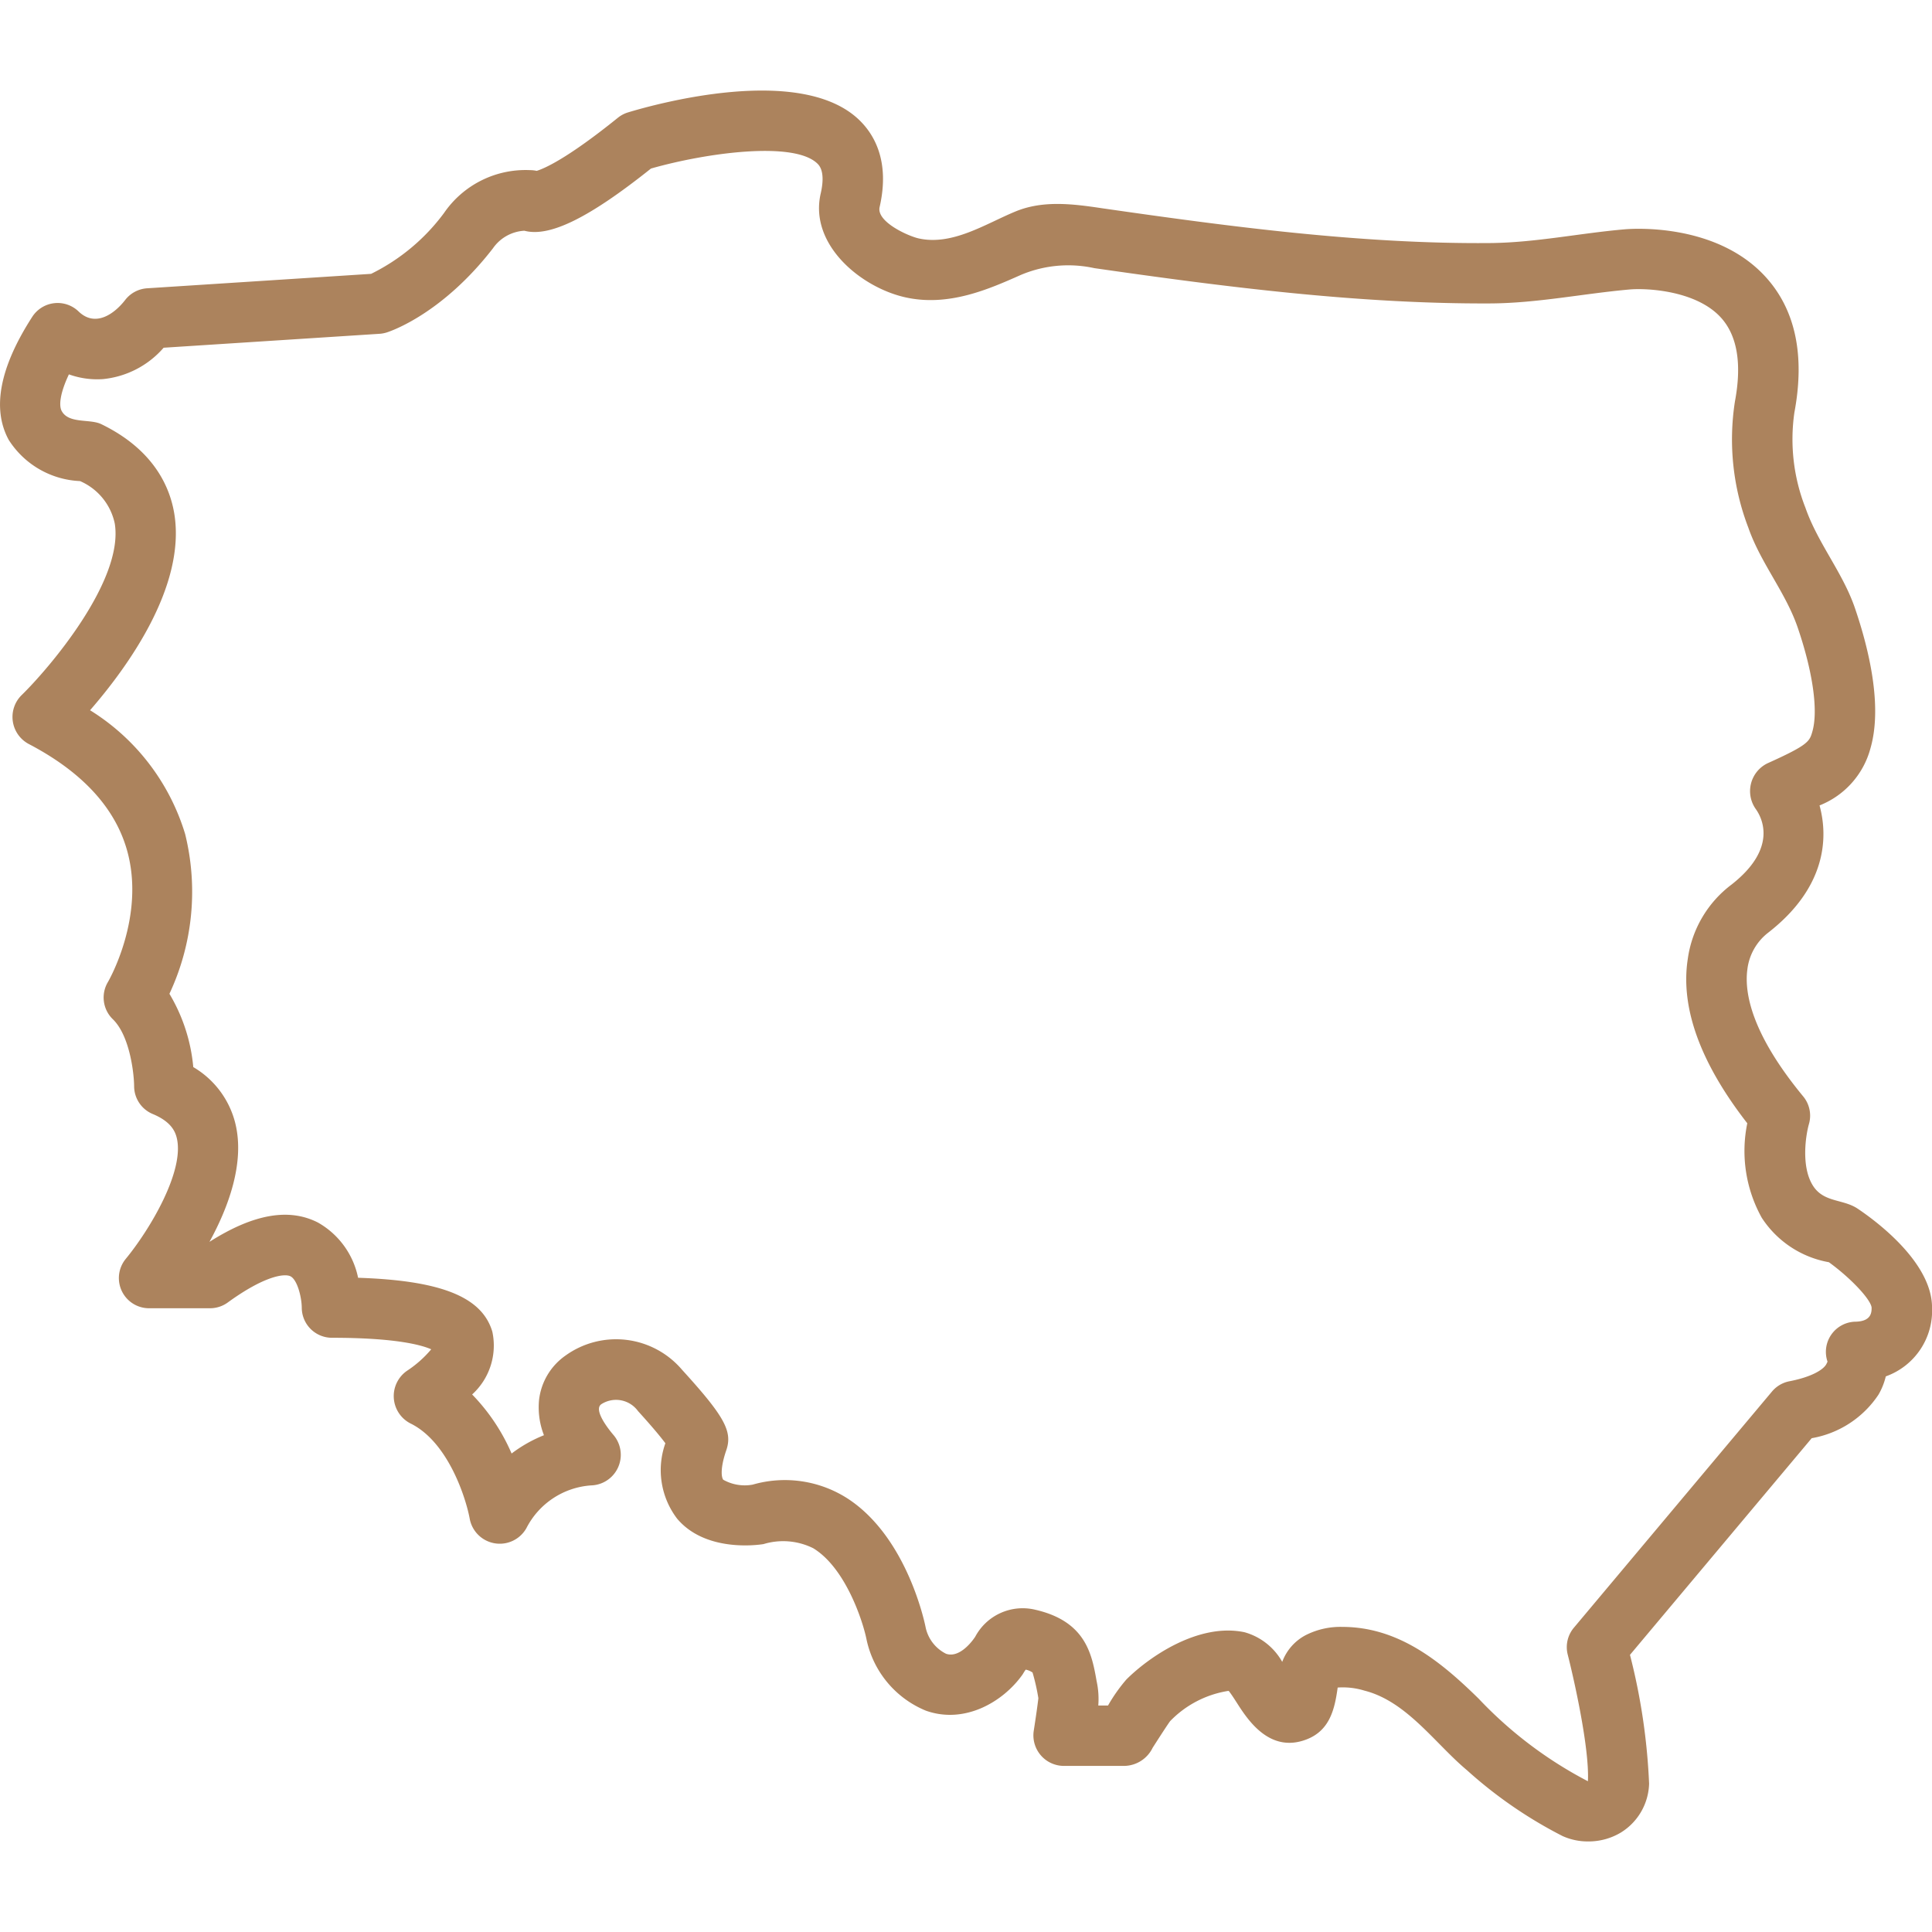
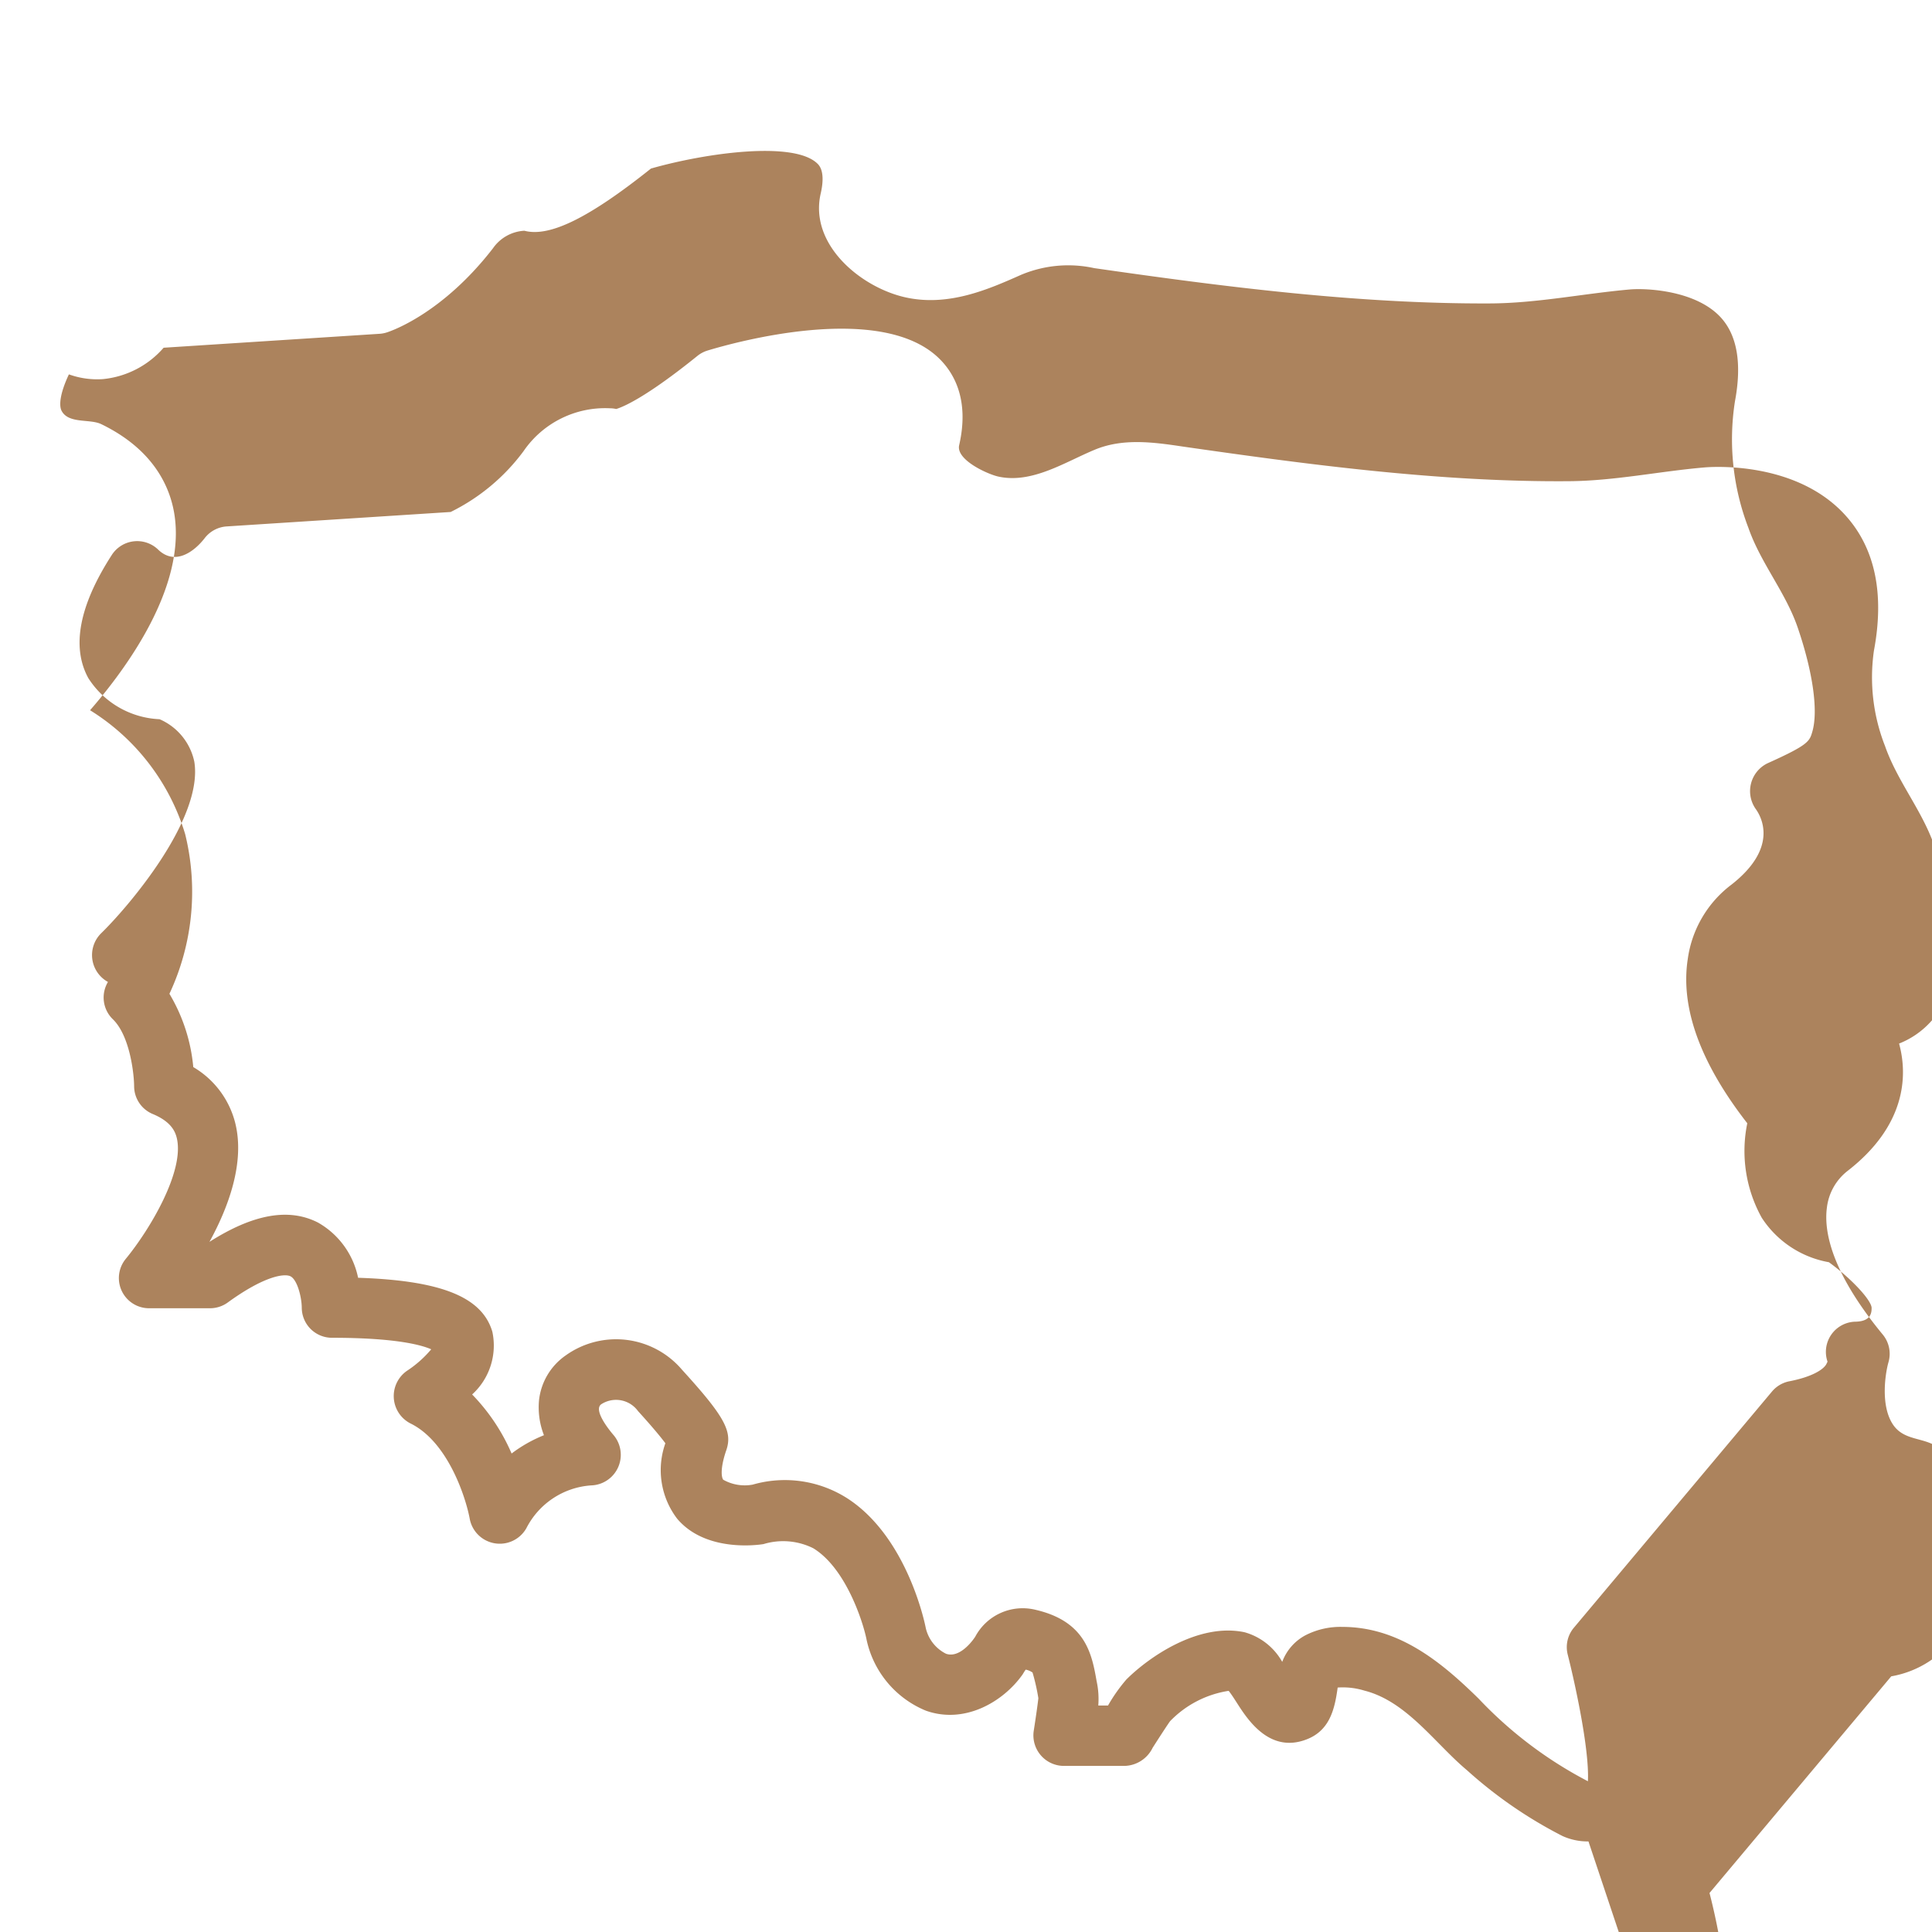
<svg xmlns="http://www.w3.org/2000/svg" id="Layer_1" viewBox="0 0 128 128" data-name="Layer 1">
-   <path d="m105.24 122a4.052 4.052 0 0 1 -1.721-.359 29.378 29.378 0 0 1 -6.328-4.359c-2.119-1.772-3.993-4.568-6.802-5.276a4.857 4.857 0 0 0 -1.765-.201c-.198 1.46-.535 2.851-2.068 3.438-2.454.94-3.907-1.329-4.606-2.419-.159-.249-.384-.599-.542-.794-.015-.001-.03-.001-.045-.001a6.839 6.839 0 0 0 -3.84 2.002c-.118.161-.418.608-1.156 1.761a2.129 2.129 0 0 1 -1.866 1.204h-4.039a2.024 2.024 0 0 1 -1.976-2.312c.125-.798.266-1.776.308-2.175a13.729 13.729 0 0 0 -.385-1.7 1.251 1.251 0 0 0 -.442-.19c-.03-.005-.195.287-.217.318-1.271 1.8-3.821 3.319-6.409 2.399a6.566 6.566 0 0 1 -3.944-4.782c-.259-1.223-1.397-4.69-3.519-5.98a4.475 4.475 0 0 0 -3.293-.274c-.386.063-3.846.547-5.725-1.686a5.309 5.309 0 0 1 -.777-4.995c-.276-.37-.81-1.029-1.813-2.131a1.797 1.797 0 0 0 -2.44-.45c-.547.401.587 1.77.844 2.069a2.027 2.027 0 0 1 -1.516 3.305 5.215 5.215 0 0 0 -4.281 2.829 2.025 2.025 0 0 1 -3.749-.578c-.24-1.351-1.42-5.138-3.949-6.364a2.037 2.037 0 0 1 -.213-3.481 7.393 7.393 0 0 0 1.603-1.423c-.63-.28-2.331-.764-6.576-.764a2 2 0 0 1 -2-2c-.009-.706-.299-1.847-.749-2.073-.389-.194-1.699-.048-4.154 1.735a1.999 1.999 0 0 1 -1.175.382h-4.039a2 2 0 0 1 -1.542-3.274c1.594-1.939 3.921-5.834 3.373-8.027-.109-.435-.392-1.071-1.588-1.568a2.002 2.002 0 0 1 -1.233-1.848c-.005-.796-.274-3.332-1.411-4.432a2.001 2.001 0 0 1 -.322-2.469c.021-.036 2.517-4.327 1.256-8.749-.806-2.826-3.001-5.19-6.526-7.028a2.03 2.03 0 0 1 -.468-3.209c1.8-1.749 6.8-7.594 6.189-11.382a3.946 3.946 0 0 0 -2.302-2.816 5.901 5.901 0 0 1 -4.725-2.731c-1.124-2.063-.599-4.805 1.56-8.152a2 2 0 0 1 3.072-.353c1.092 1.053 2.341.195 3.086-.765a2.003 2.003 0 0 1 1.453-.772l14.839-.957a13.324 13.324 0 0 0 4.831-4.032 6.547 6.547 0 0 1 5.704-2.839 2.006 2.006 0 0 1 .434.048c.439-.131 1.938-.739 5.379-3.517a2.003 2.003 0 0 1 .676-.357c1.864-.565 11.357-3.192 15.254.446 1.033.965 2.115 2.758 1.412 5.827-.223.978 1.905 1.928 2.598 2.079 2.239.49 4.428-.974 6.411-1.79 1.853-.763 3.86-.49 5.782-.203 8.264 1.188 17.063 2.37 25.644 2.298 3.004-.025 5.956-.654 8.941-.911.624-.054 6.119-.399 9.348 3.181 1.957 2.168 2.59 5.184 1.881 8.962a12.43 12.43 0 0 0 .737 6.317c.816 2.341 2.472 4.282 3.276 6.638.915 2.678 1.837 6.461 1.032 9.272a5.635 5.635 0 0 1 -3.378 3.8c.61 2.227.38 5.498-3.417 8.441a3.62 3.62 0 0 0 -1.366 2.436c-.204 1.541.272 4.249 3.702 8.403a2 2 0 0 1 .376 1.839c-.198.695-.541 2.799.27 4.075.717 1.127 1.987.869 2.962 1.522 1.156.774 4.927 3.533 4.927 6.554a4.622 4.622 0 0 1 -3.064 4.557 4.476 4.476 0 0 1 -.484 1.21 6.676 6.676 0 0 1 -4.425 2.885l-12.04 14.354a41.257 41.257 0 0 1 1.267 8.534 3.932 3.932 0 0 1 -1.873 3.24 4.151 4.151 0 0 1 -2.14.588zm-16.319-14.214c3.731 0 6.52 2.277 9.041 4.752a27.265 27.265 0 0 0 7.241 5.474c.111-2.179-.93-6.798-1.337-8.389a2.001 2.001 0 0 1 .406-1.781l13.127-15.65a2.003 2.003 0 0 1 1.152-.679c1.488-.288 2.235-.766 2.438-1.116.019-.033.09-.181.09-.181a2.001 2.001 0 0 1 1.891-2.652c1.029-.035 1.029-.642 1.029-.934-.061-.555-1.415-1.982-2.831-3.005a6.691 6.691 0 0 1 -4.449-2.948 9.112 9.112 0 0 1 -.957-6.257c-3.115-4.005-4.441-7.664-3.942-10.888a7.441 7.441 0 0 1 2.898-4.926c3.091-2.421 2.009-4.447 1.602-5.011a2.051 2.051 0 0 1 .78-3.024c2.722-1.225 2.786-1.448 2.976-2.112.394-1.374.03-3.945-.972-6.877-.799-2.337-2.454-4.274-3.269-6.614a16.334 16.334 0 0 1 -.891-8.372c.466-2.484.158-4.348-.916-5.541-1.63-1.81-4.91-1.974-6.04-1.878-3.093.273-6.148.912-9.262.926-8.842.04-17.821-1.131-26.232-2.339a8.062 8.062 0 0 0 -4.854.448c-2.126.944-4.774 2.118-7.627 1.494-2.955-.646-6.418-3.489-5.64-6.882.336-1.467-.099-1.875-.243-2.009-1.584-1.48-7.354-.689-11.002.352-4.078 3.252-6.707 4.565-8.387 4.12a2.714 2.714 0 0 0 -2.083 1.166c-3.312 4.277-6.655 5.449-7.025 5.569a2.011 2.011 0 0 1 -.486.093l-14.306.923a6.115 6.115 0 0 1 -4.034 2.08 5.537 5.537 0 0 1 -2.242-.315c-.601 1.272-.666 2.076-.481 2.42.463.869 1.87.513 2.621.876 3.485 1.688 4.559 4.172 4.846 5.958.774 4.822-3.139 10.187-5.584 12.998a14.64 14.64 0 0 1 6.299 8.202 15.949 15.949 0 0 1 -1.041 10.585 11.484 11.484 0 0 1 1.58 4.855 5.988 5.988 0 0 1 2.782 3.714c.651 2.622-.462 5.589-1.709 7.865 2.9-1.844 5.258-2.261 7.182-1.282a5.453 5.453 0 0 1 2.665 3.662c5.527.181 8.217 1.279 8.894 3.574a4.375 4.375 0 0 1 -1.339 4.157 12.958 12.958 0 0 1 2.615 3.912 9.158 9.158 0 0 1 2.143-1.212 5.078 5.078 0 0 1 -.323-2.346 4.163 4.163 0 0 1 1.752-2.932 5.736 5.736 0 0 1 7.722.944c2.816 3.093 3.357 4.082 2.929 5.33-.423 1.228-.315 1.815-.2 1.954a2.896 2.896 0 0 0 1.95.323 7.687 7.687 0 0 1 6.232.885c4.066 2.595 5.216 8.516 5.226 8.575a2.54 2.54 0 0 0 1.351 1.745c.772.27 1.549-.552 1.932-1.124a3.563 3.563 0 0 1 3.976-1.793c3.368.769 3.757 2.969 4.07 4.737a5.521 5.521 0 0 1 .109 1.611h.645a10.859 10.859 0 0 1 1.218-1.727c1.466-1.465 4.764-3.777 7.828-3.129a4.142 4.142 0 0 1 2.496 1.963 3.29 3.29 0 0 1 1.564-1.775 5.074 5.074 0 0 1 2.405-.542zm-52.415-95.954.004.004zm-.004-.005.003.004zm-.004-.004.003.003zm-.004-.004.003.003zm-.003-.003.002.001z" fill="#ac835d" />
+   <path d="m105.24 122a4.052 4.052 0 0 1 -1.721-.359 29.378 29.378 0 0 1 -6.328-4.359c-2.119-1.772-3.993-4.568-6.802-5.276a4.857 4.857 0 0 0 -1.765-.201c-.198 1.46-.535 2.851-2.068 3.438-2.454.94-3.907-1.329-4.606-2.419-.159-.249-.384-.599-.542-.794-.015-.001-.03-.001-.045-.001a6.839 6.839 0 0 0 -3.84 2.002c-.118.161-.418.608-1.156 1.761a2.129 2.129 0 0 1 -1.866 1.204h-4.039a2.024 2.024 0 0 1 -1.976-2.312c.125-.798.266-1.776.308-2.175a13.729 13.729 0 0 0 -.385-1.7 1.251 1.251 0 0 0 -.442-.19c-.03-.005-.195.287-.217.318-1.271 1.8-3.821 3.319-6.409 2.399a6.566 6.566 0 0 1 -3.944-4.782c-.259-1.223-1.397-4.69-3.519-5.98a4.475 4.475 0 0 0 -3.293-.274c-.386.063-3.846.547-5.725-1.686a5.309 5.309 0 0 1 -.777-4.995c-.276-.37-.81-1.029-1.813-2.131a1.797 1.797 0 0 0 -2.44-.45c-.547.401.587 1.77.844 2.069a2.027 2.027 0 0 1 -1.516 3.305 5.215 5.215 0 0 0 -4.281 2.829 2.025 2.025 0 0 1 -3.749-.578c-.24-1.351-1.42-5.138-3.949-6.364a2.037 2.037 0 0 1 -.213-3.481 7.393 7.393 0 0 0 1.603-1.423c-.63-.28-2.331-.764-6.576-.764a2 2 0 0 1 -2-2c-.009-.706-.299-1.847-.749-2.073-.389-.194-1.699-.048-4.154 1.735a1.999 1.999 0 0 1 -1.175.382h-4.039a2 2 0 0 1 -1.542-3.274c1.594-1.939 3.921-5.834 3.373-8.027-.109-.435-.392-1.071-1.588-1.568a2.002 2.002 0 0 1 -1.233-1.848c-.005-.796-.274-3.332-1.411-4.432a2.001 2.001 0 0 1 -.322-2.469a2.03 2.03 0 0 1 -.468-3.209c1.8-1.749 6.8-7.594 6.189-11.382a3.946 3.946 0 0 0 -2.302-2.816 5.901 5.901 0 0 1 -4.725-2.731c-1.124-2.063-.599-4.805 1.56-8.152a2 2 0 0 1 3.072-.353c1.092 1.053 2.341.195 3.086-.765a2.003 2.003 0 0 1 1.453-.772l14.839-.957a13.324 13.324 0 0 0 4.831-4.032 6.547 6.547 0 0 1 5.704-2.839 2.006 2.006 0 0 1 .434.048c.439-.131 1.938-.739 5.379-3.517a2.003 2.003 0 0 1 .676-.357c1.864-.565 11.357-3.192 15.254.446 1.033.965 2.115 2.758 1.412 5.827-.223.978 1.905 1.928 2.598 2.079 2.239.49 4.428-.974 6.411-1.79 1.853-.763 3.86-.49 5.782-.203 8.264 1.188 17.063 2.37 25.644 2.298 3.004-.025 5.956-.654 8.941-.911.624-.054 6.119-.399 9.348 3.181 1.957 2.168 2.59 5.184 1.881 8.962a12.43 12.43 0 0 0 .737 6.317c.816 2.341 2.472 4.282 3.276 6.638.915 2.678 1.837 6.461 1.032 9.272a5.635 5.635 0 0 1 -3.378 3.8c.61 2.227.38 5.498-3.417 8.441a3.62 3.62 0 0 0 -1.366 2.436c-.204 1.541.272 4.249 3.702 8.403a2 2 0 0 1 .376 1.839c-.198.695-.541 2.799.27 4.075.717 1.127 1.987.869 2.962 1.522 1.156.774 4.927 3.533 4.927 6.554a4.622 4.622 0 0 1 -3.064 4.557 4.476 4.476 0 0 1 -.484 1.21 6.676 6.676 0 0 1 -4.425 2.885l-12.04 14.354a41.257 41.257 0 0 1 1.267 8.534 3.932 3.932 0 0 1 -1.873 3.24 4.151 4.151 0 0 1 -2.14.588zm-16.319-14.214c3.731 0 6.52 2.277 9.041 4.752a27.265 27.265 0 0 0 7.241 5.474c.111-2.179-.93-6.798-1.337-8.389a2.001 2.001 0 0 1 .406-1.781l13.127-15.65a2.003 2.003 0 0 1 1.152-.679c1.488-.288 2.235-.766 2.438-1.116.019-.033.09-.181.09-.181a2.001 2.001 0 0 1 1.891-2.652c1.029-.035 1.029-.642 1.029-.934-.061-.555-1.415-1.982-2.831-3.005a6.691 6.691 0 0 1 -4.449-2.948 9.112 9.112 0 0 1 -.957-6.257c-3.115-4.005-4.441-7.664-3.942-10.888a7.441 7.441 0 0 1 2.898-4.926c3.091-2.421 2.009-4.447 1.602-5.011a2.051 2.051 0 0 1 .78-3.024c2.722-1.225 2.786-1.448 2.976-2.112.394-1.374.03-3.945-.972-6.877-.799-2.337-2.454-4.274-3.269-6.614a16.334 16.334 0 0 1 -.891-8.372c.466-2.484.158-4.348-.916-5.541-1.63-1.81-4.91-1.974-6.04-1.878-3.093.273-6.148.912-9.262.926-8.842.04-17.821-1.131-26.232-2.339a8.062 8.062 0 0 0 -4.854.448c-2.126.944-4.774 2.118-7.627 1.494-2.955-.646-6.418-3.489-5.64-6.882.336-1.467-.099-1.875-.243-2.009-1.584-1.48-7.354-.689-11.002.352-4.078 3.252-6.707 4.565-8.387 4.12a2.714 2.714 0 0 0 -2.083 1.166c-3.312 4.277-6.655 5.449-7.025 5.569a2.011 2.011 0 0 1 -.486.093l-14.306.923a6.115 6.115 0 0 1 -4.034 2.08 5.537 5.537 0 0 1 -2.242-.315c-.601 1.272-.666 2.076-.481 2.42.463.869 1.87.513 2.621.876 3.485 1.688 4.559 4.172 4.846 5.958.774 4.822-3.139 10.187-5.584 12.998a14.64 14.64 0 0 1 6.299 8.202 15.949 15.949 0 0 1 -1.041 10.585 11.484 11.484 0 0 1 1.58 4.855 5.988 5.988 0 0 1 2.782 3.714c.651 2.622-.462 5.589-1.709 7.865 2.9-1.844 5.258-2.261 7.182-1.282a5.453 5.453 0 0 1 2.665 3.662c5.527.181 8.217 1.279 8.894 3.574a4.375 4.375 0 0 1 -1.339 4.157 12.958 12.958 0 0 1 2.615 3.912 9.158 9.158 0 0 1 2.143-1.212 5.078 5.078 0 0 1 -.323-2.346 4.163 4.163 0 0 1 1.752-2.932 5.736 5.736 0 0 1 7.722.944c2.816 3.093 3.357 4.082 2.929 5.33-.423 1.228-.315 1.815-.2 1.954a2.896 2.896 0 0 0 1.95.323 7.687 7.687 0 0 1 6.232.885c4.066 2.595 5.216 8.516 5.226 8.575a2.54 2.54 0 0 0 1.351 1.745c.772.27 1.549-.552 1.932-1.124a3.563 3.563 0 0 1 3.976-1.793c3.368.769 3.757 2.969 4.07 4.737a5.521 5.521 0 0 1 .109 1.611h.645a10.859 10.859 0 0 1 1.218-1.727c1.466-1.465 4.764-3.777 7.828-3.129a4.142 4.142 0 0 1 2.496 1.963 3.29 3.29 0 0 1 1.564-1.775 5.074 5.074 0 0 1 2.405-.542zm-52.415-95.954.004.004zm-.004-.005.003.004zm-.004-.004.003.003zm-.004-.004.003.003zm-.003-.003.002.001z" fill="#ac835d" />
</svg>